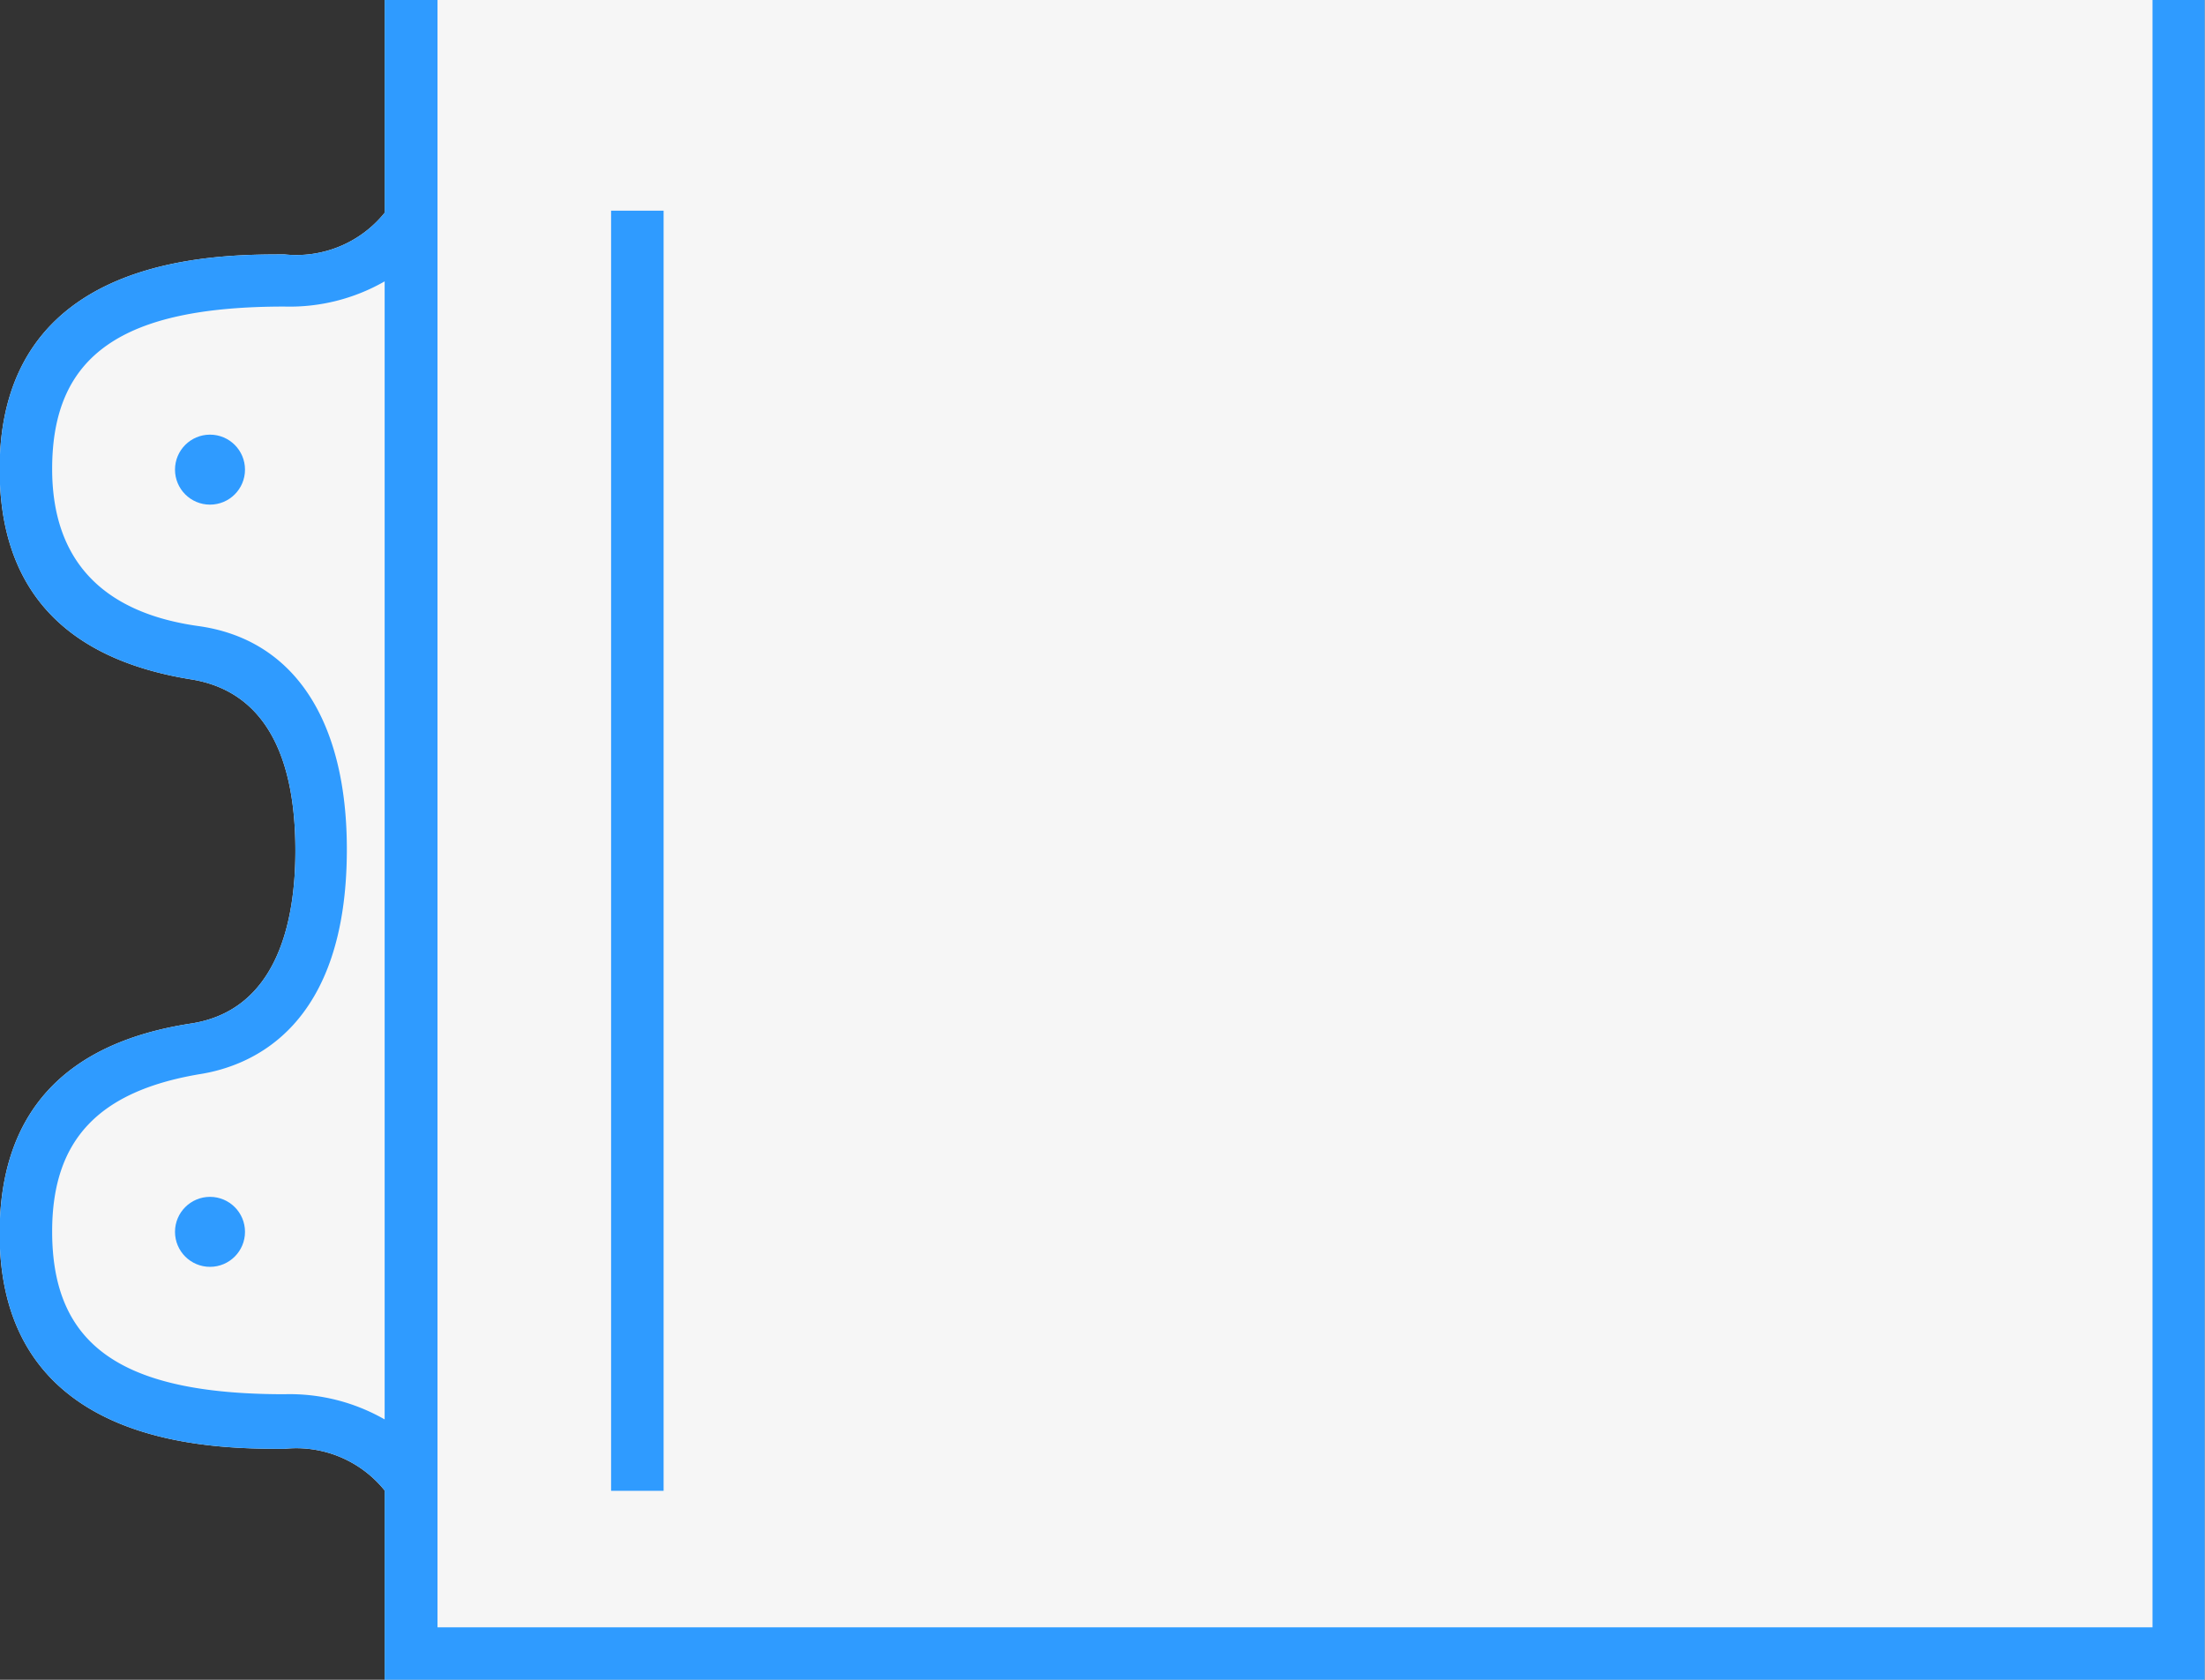
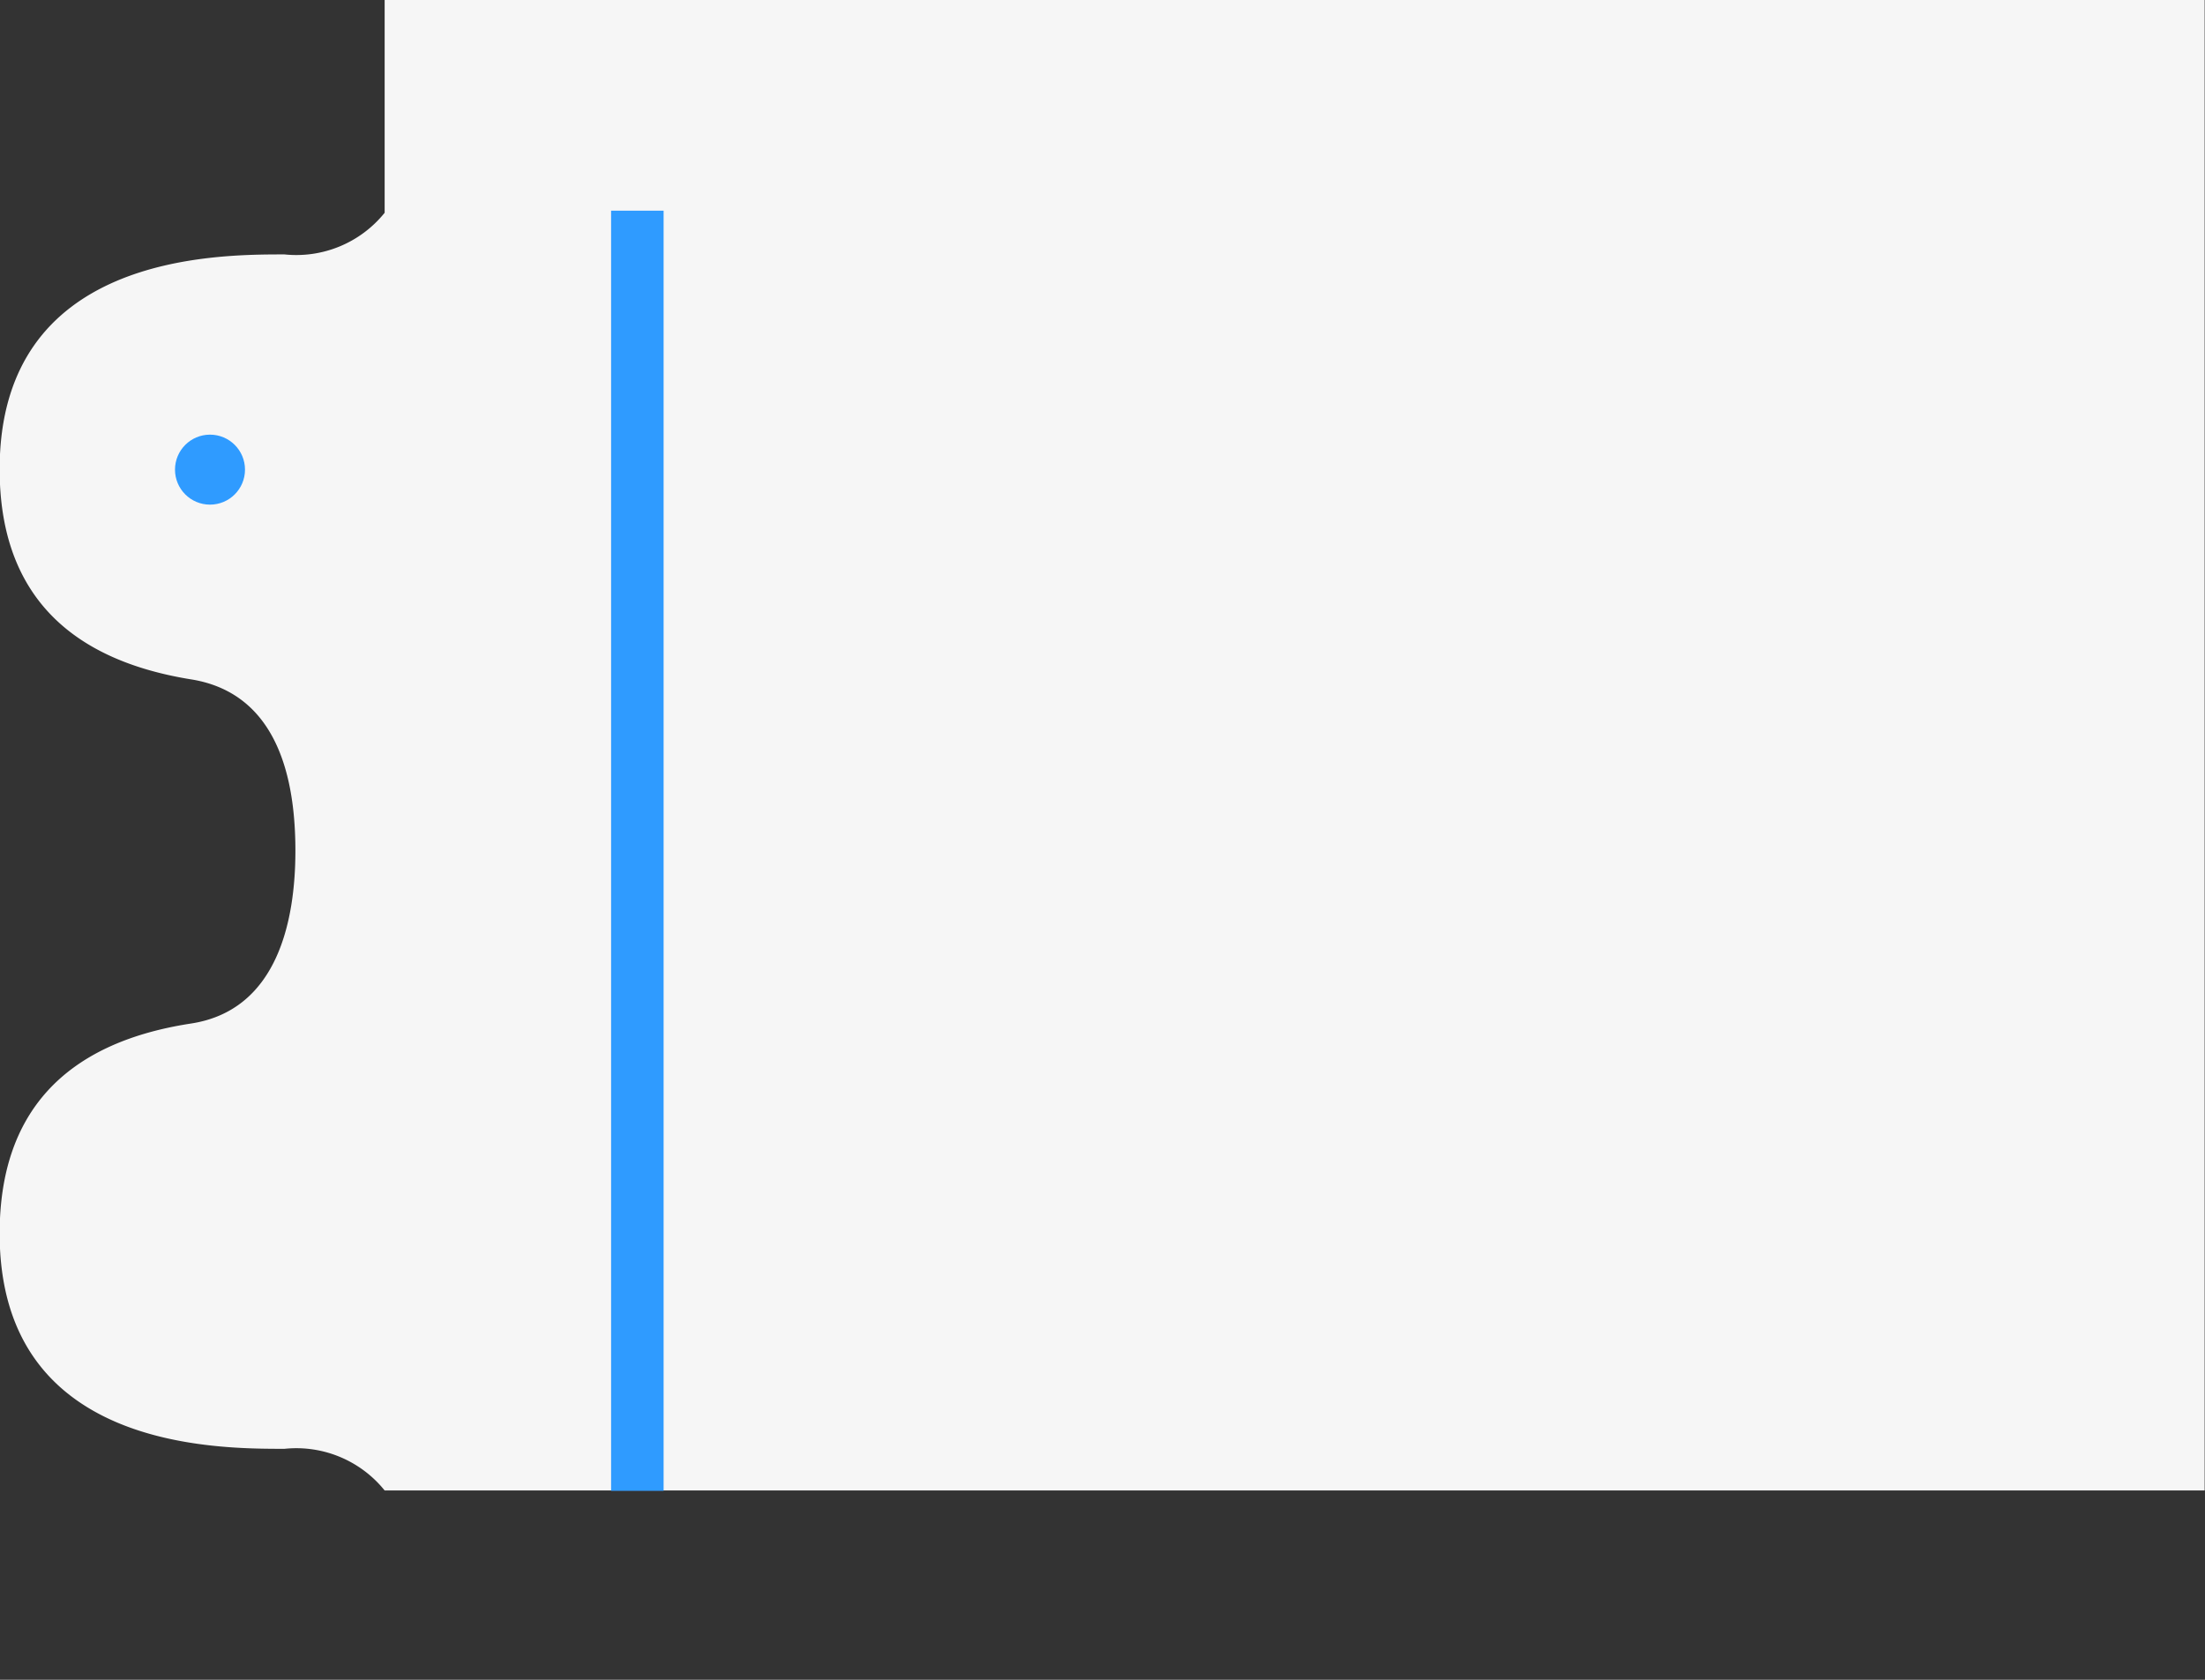
<svg xmlns="http://www.w3.org/2000/svg" id="75c48c9a-13e4-4c86-93b5-d62e11dc5f78" data-name="base" width="63" height="48" viewBox="0 0 63 48">
  <rect x="0" y="0" width="63" height="48" fill="#333333" stroke="none" />
  <title>Illu03_detail09</title>
-   <path d="M3227,502v6.08a3.24,3.24,0,0,1-2.86,1.19c-2,0-8.14,0-8.14,6.14,0,3.4,1.83,5.41,5.45,6,2,0.31,3,2,3,4.9,0,2-.51,4.57-3,4.94-3.62.56-5.45,2.57-5.45,6,0,6.15,6.13,6.15,8.14,6.15a3.24,3.24,0,0,1,2.86,1.19V550h52V502h-52Z" transform="translate(-3216.01 -502)" style="fill:#f6f6f6" />
-   <circle cx="6" cy="35.2" r="1" style="fill:#2f9bff" />
+   <path d="M3227,502v6.08a3.24,3.24,0,0,1-2.86,1.19c-2,0-8.14,0-8.14,6.14,0,3.4,1.83,5.41,5.45,6,2,0.31,3,2,3,4.9,0,2-.51,4.57-3,4.94-3.62.56-5.45,2.57-5.45,6,0,6.15,6.13,6.15,8.14,6.15a3.24,3.24,0,0,1,2.86,1.19h52V502h-52Z" transform="translate(-3216.01 -502)" style="fill:#f6f6f6" />
  <circle cx="6" cy="13.42" r="1" style="fill:#2f9bff" />
  <rect x="17.46" y="6.02" width="1.5" height="36.58" style="fill:#2f9bff" />
-   <path d="M3277.51,502v46.5h-49V502H3227v6.08a3.24,3.24,0,0,1-2.86,1.19c-2,0-8.14,0-8.14,6.14,0,3.4,1.83,5.41,5.45,6,2,0.31,3,2,3,4.9,0,2-.51,4.57-3,4.94-3.62.56-5.45,2.57-5.45,6,0,6.15,6.13,6.15,8.14,6.15a3.24,3.24,0,0,1,2.86,1.19V550h52V502h-1.5ZM3227,542.56a5.46,5.46,0,0,0-2.86-.72c-4.66,0-6.64-1.39-6.64-4.65,0-2.62,1.33-4,4.18-4.49,1.58-.24,4.24-1.4,4.24-6.43,0-3.69-1.51-6-4.24-6.38s-4.18-1.87-4.18-4.49c0-3.26,2-4.64,6.64-4.64a5.45,5.45,0,0,0,2.86-.72v32.5Z" transform="translate(-3216.01 -502)" style="fill:#2f9bff" />
</svg>